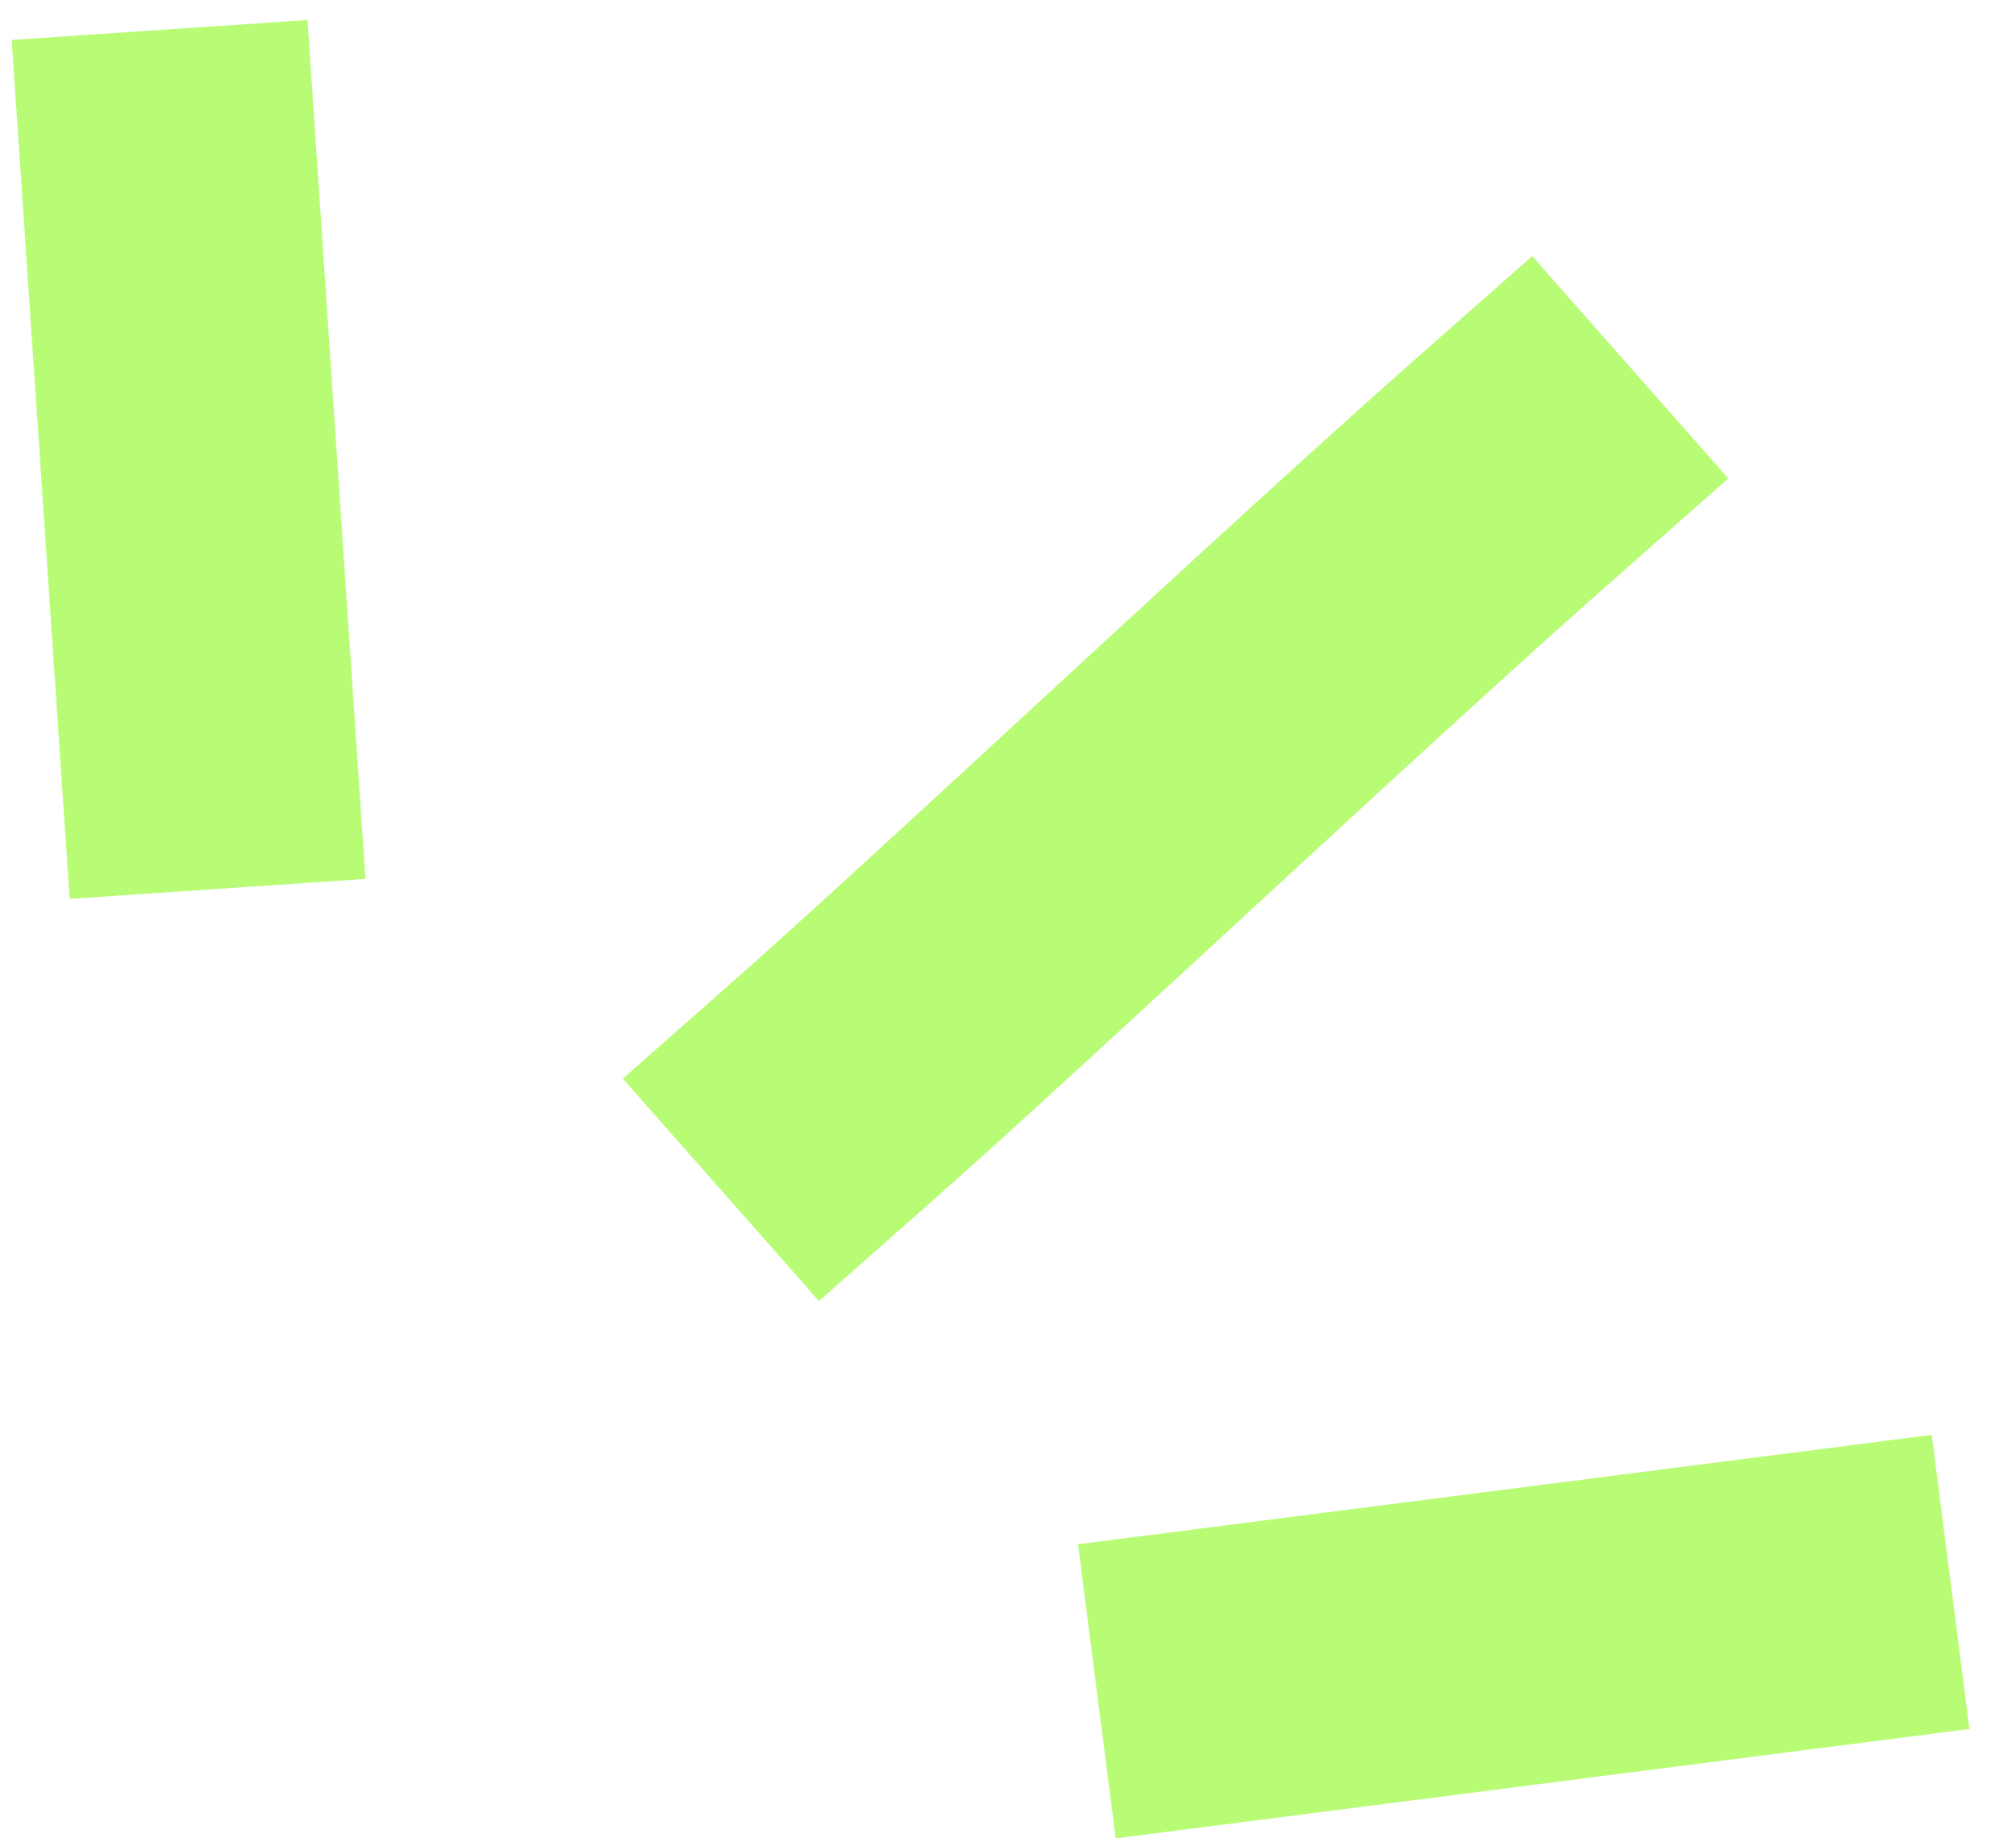
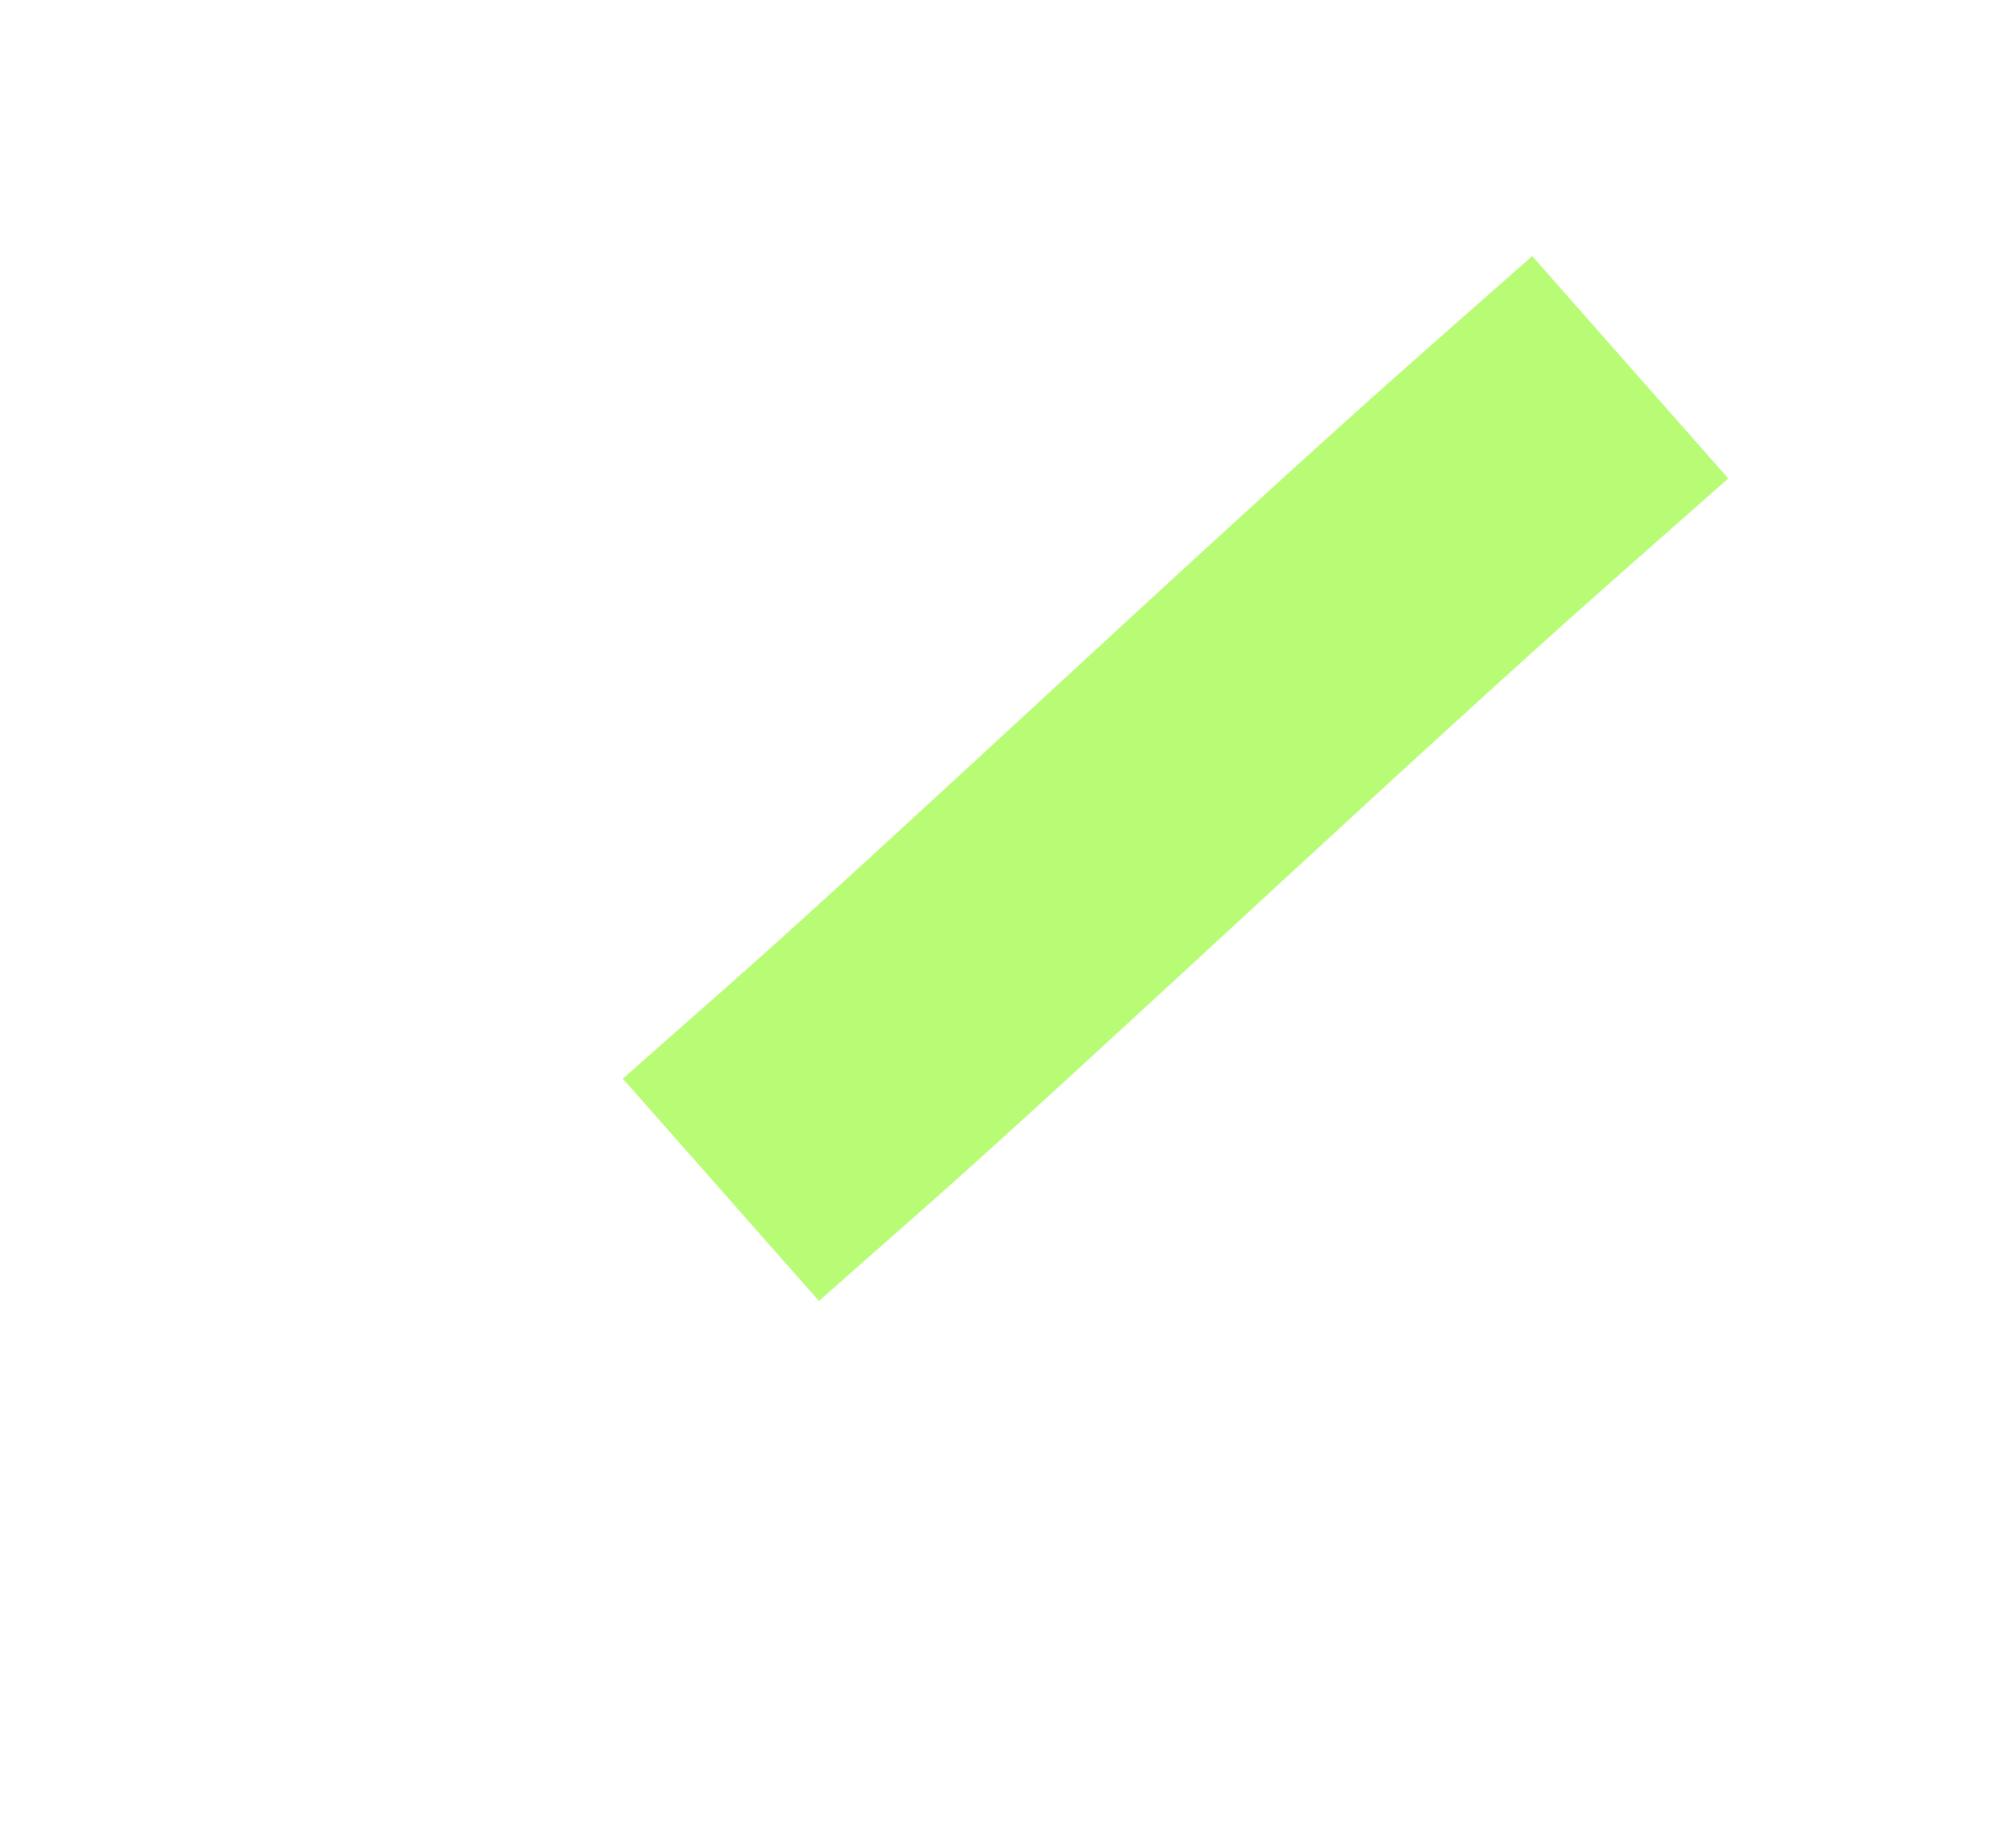
<svg xmlns="http://www.w3.org/2000/svg" width="34" height="31" viewBox="0 0 34 31" fill="none">
  <path d="M14.032 18.41C16.652 16.098 22.194 10.867 25.619 7.847" stroke="#B8FC75" stroke-width="5" stroke-linecap="square" />
-   <path d="M20.978 28.203L30.417 26.994" stroke="#B8FC75" stroke-width="5" stroke-linecap="square" />
-   <path d="M3.501 12.495L2.86 3" stroke="#B8FC75" stroke-width="5" stroke-linecap="square" />
</svg>